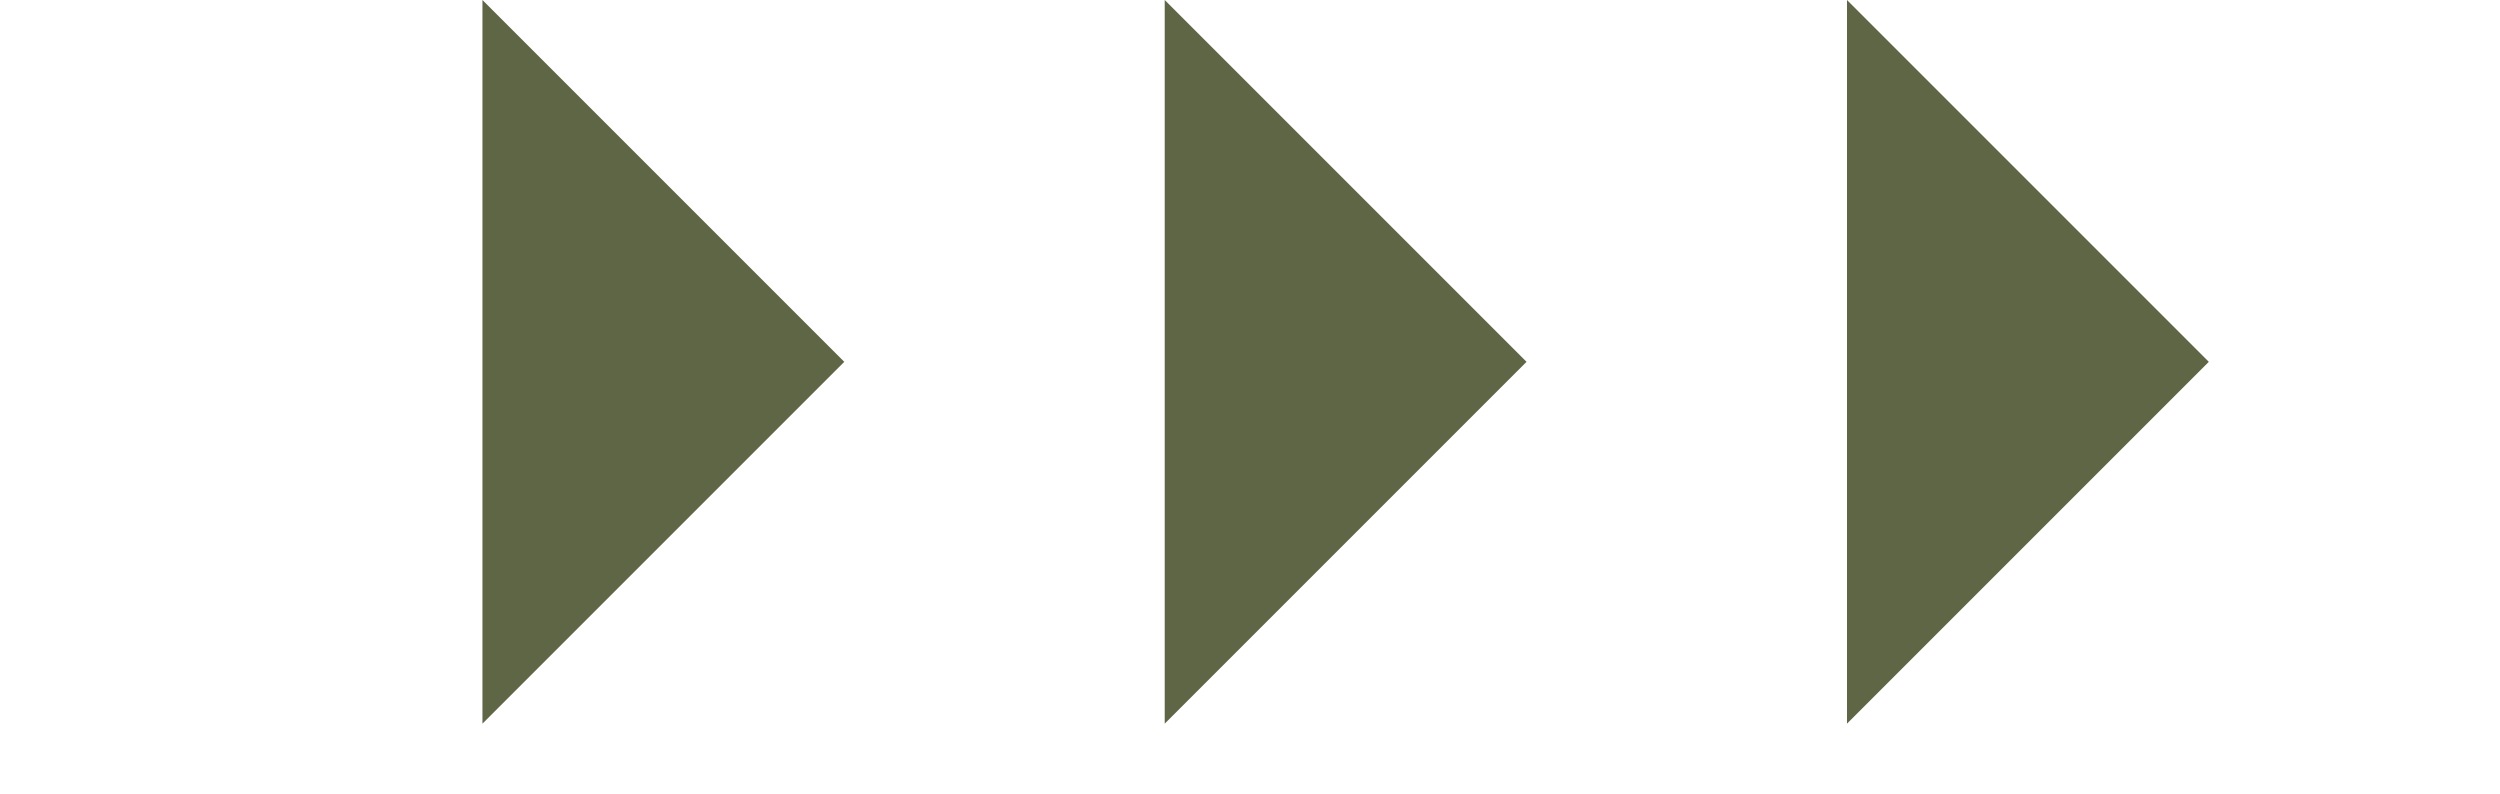
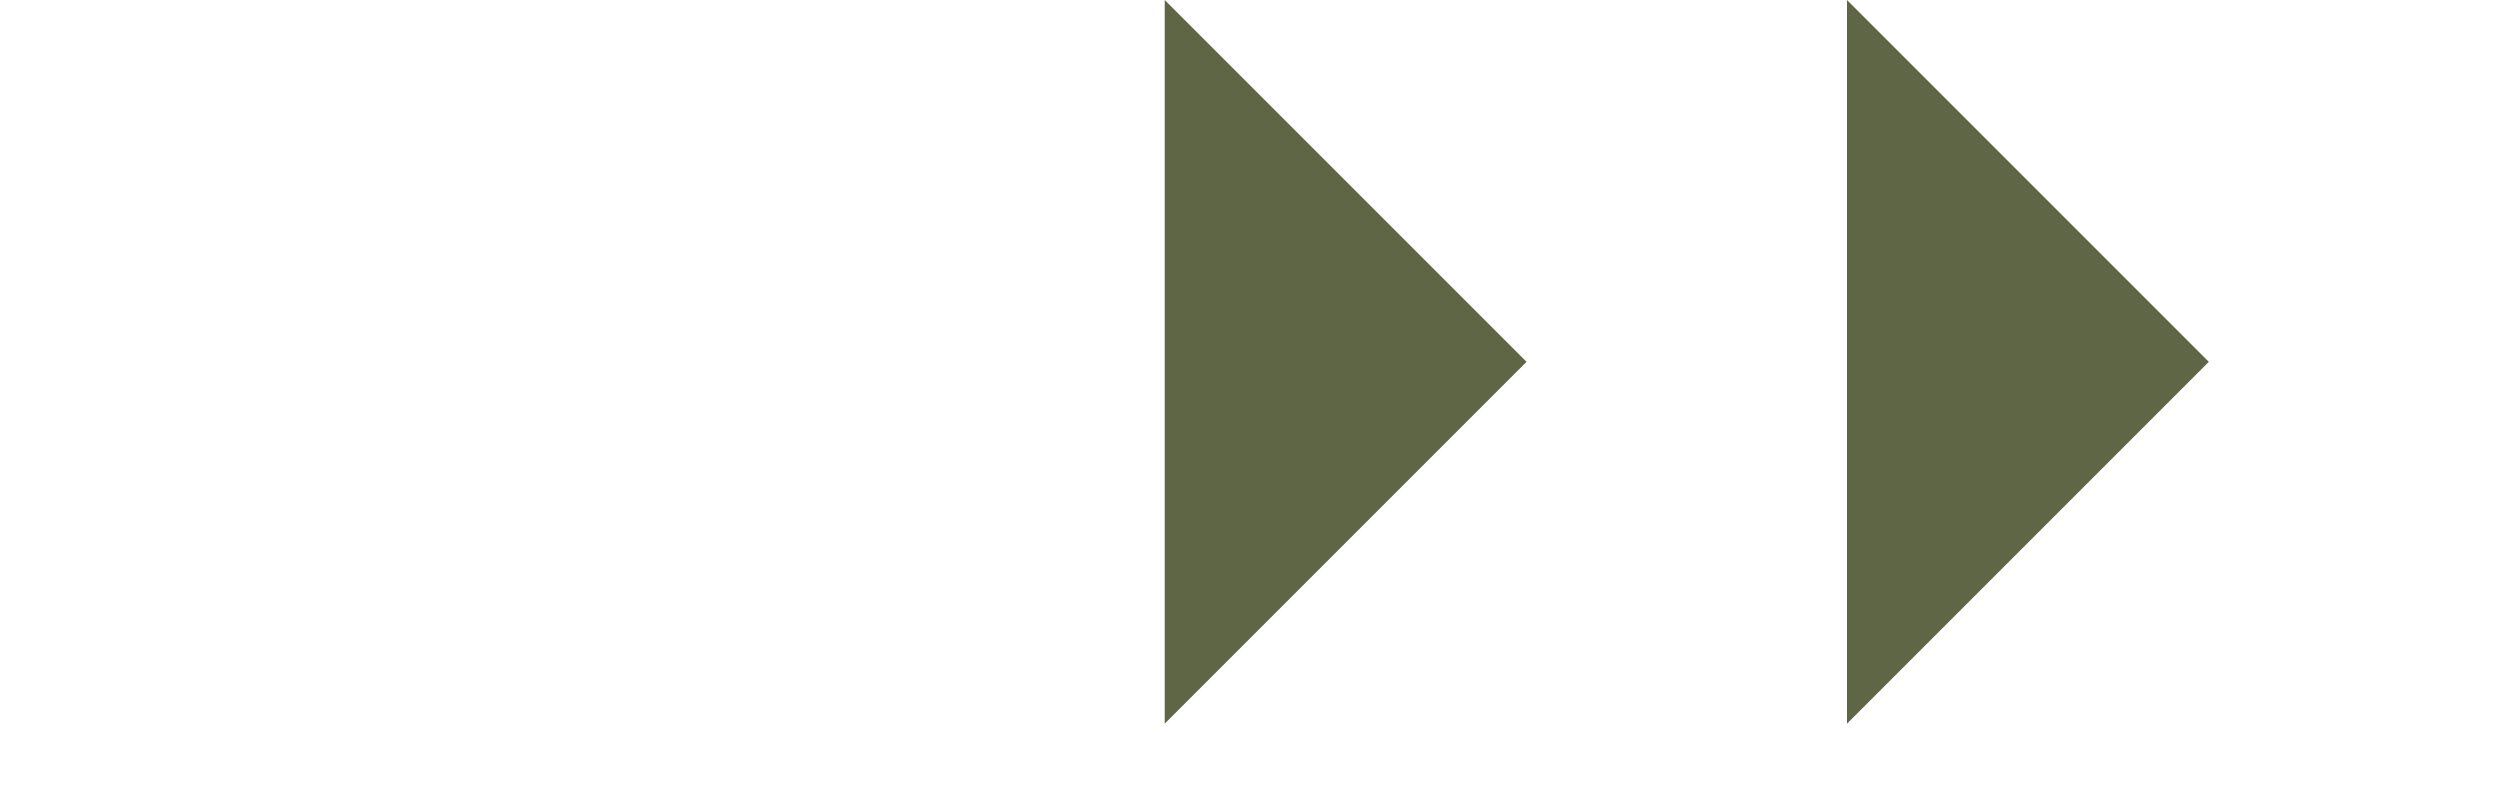
<svg xmlns="http://www.w3.org/2000/svg" width="29.314" height="9.313" viewBox="0 0 29.314 9.313">
  <defs>
    <clipPath id="clip-path">
      <rect width="29.314" height="9.313" fill="none" />
    </clipPath>
  </defs>
  <g id="arrow" clip-path="url(#clip-path)">
    <g transform="translate(-313.343 -5137.787)">
-       <path id="パス_45998" data-name="パス 45998" d="M0,0H6V6Z" transform="translate(319 5137.787) rotate(45)" fill="#5e6646" />
+       <path id="パス_45998" data-name="パス 45998" d="M0,0H6Z" transform="translate(319 5137.787) rotate(45)" fill="#5e6646" />
    </g>
    <g transform="translate(-305.343 -5137.787)">
      <path id="パス_45998-2" data-name="パス 45998" d="M0,0H6V6Z" transform="translate(319 5137.787) rotate(45)" fill="#5e6646" />
    </g>
    <g transform="translate(-297.343 -5137.787)">
      <path id="パス_45998-3" data-name="パス 45998" d="M0,0H6V6Z" transform="translate(319 5137.787) rotate(45)" fill="#5e6646" />
    </g>
    <g transform="translate(-289.343 -5137.787)">
-       <path id="パス_45998-4" data-name="パス 45998" d="M0,0H6V6Z" transform="translate(319 5137.787) rotate(45)" fill="#5e6646" />
-     </g>
+       </g>
  </g>
</svg>